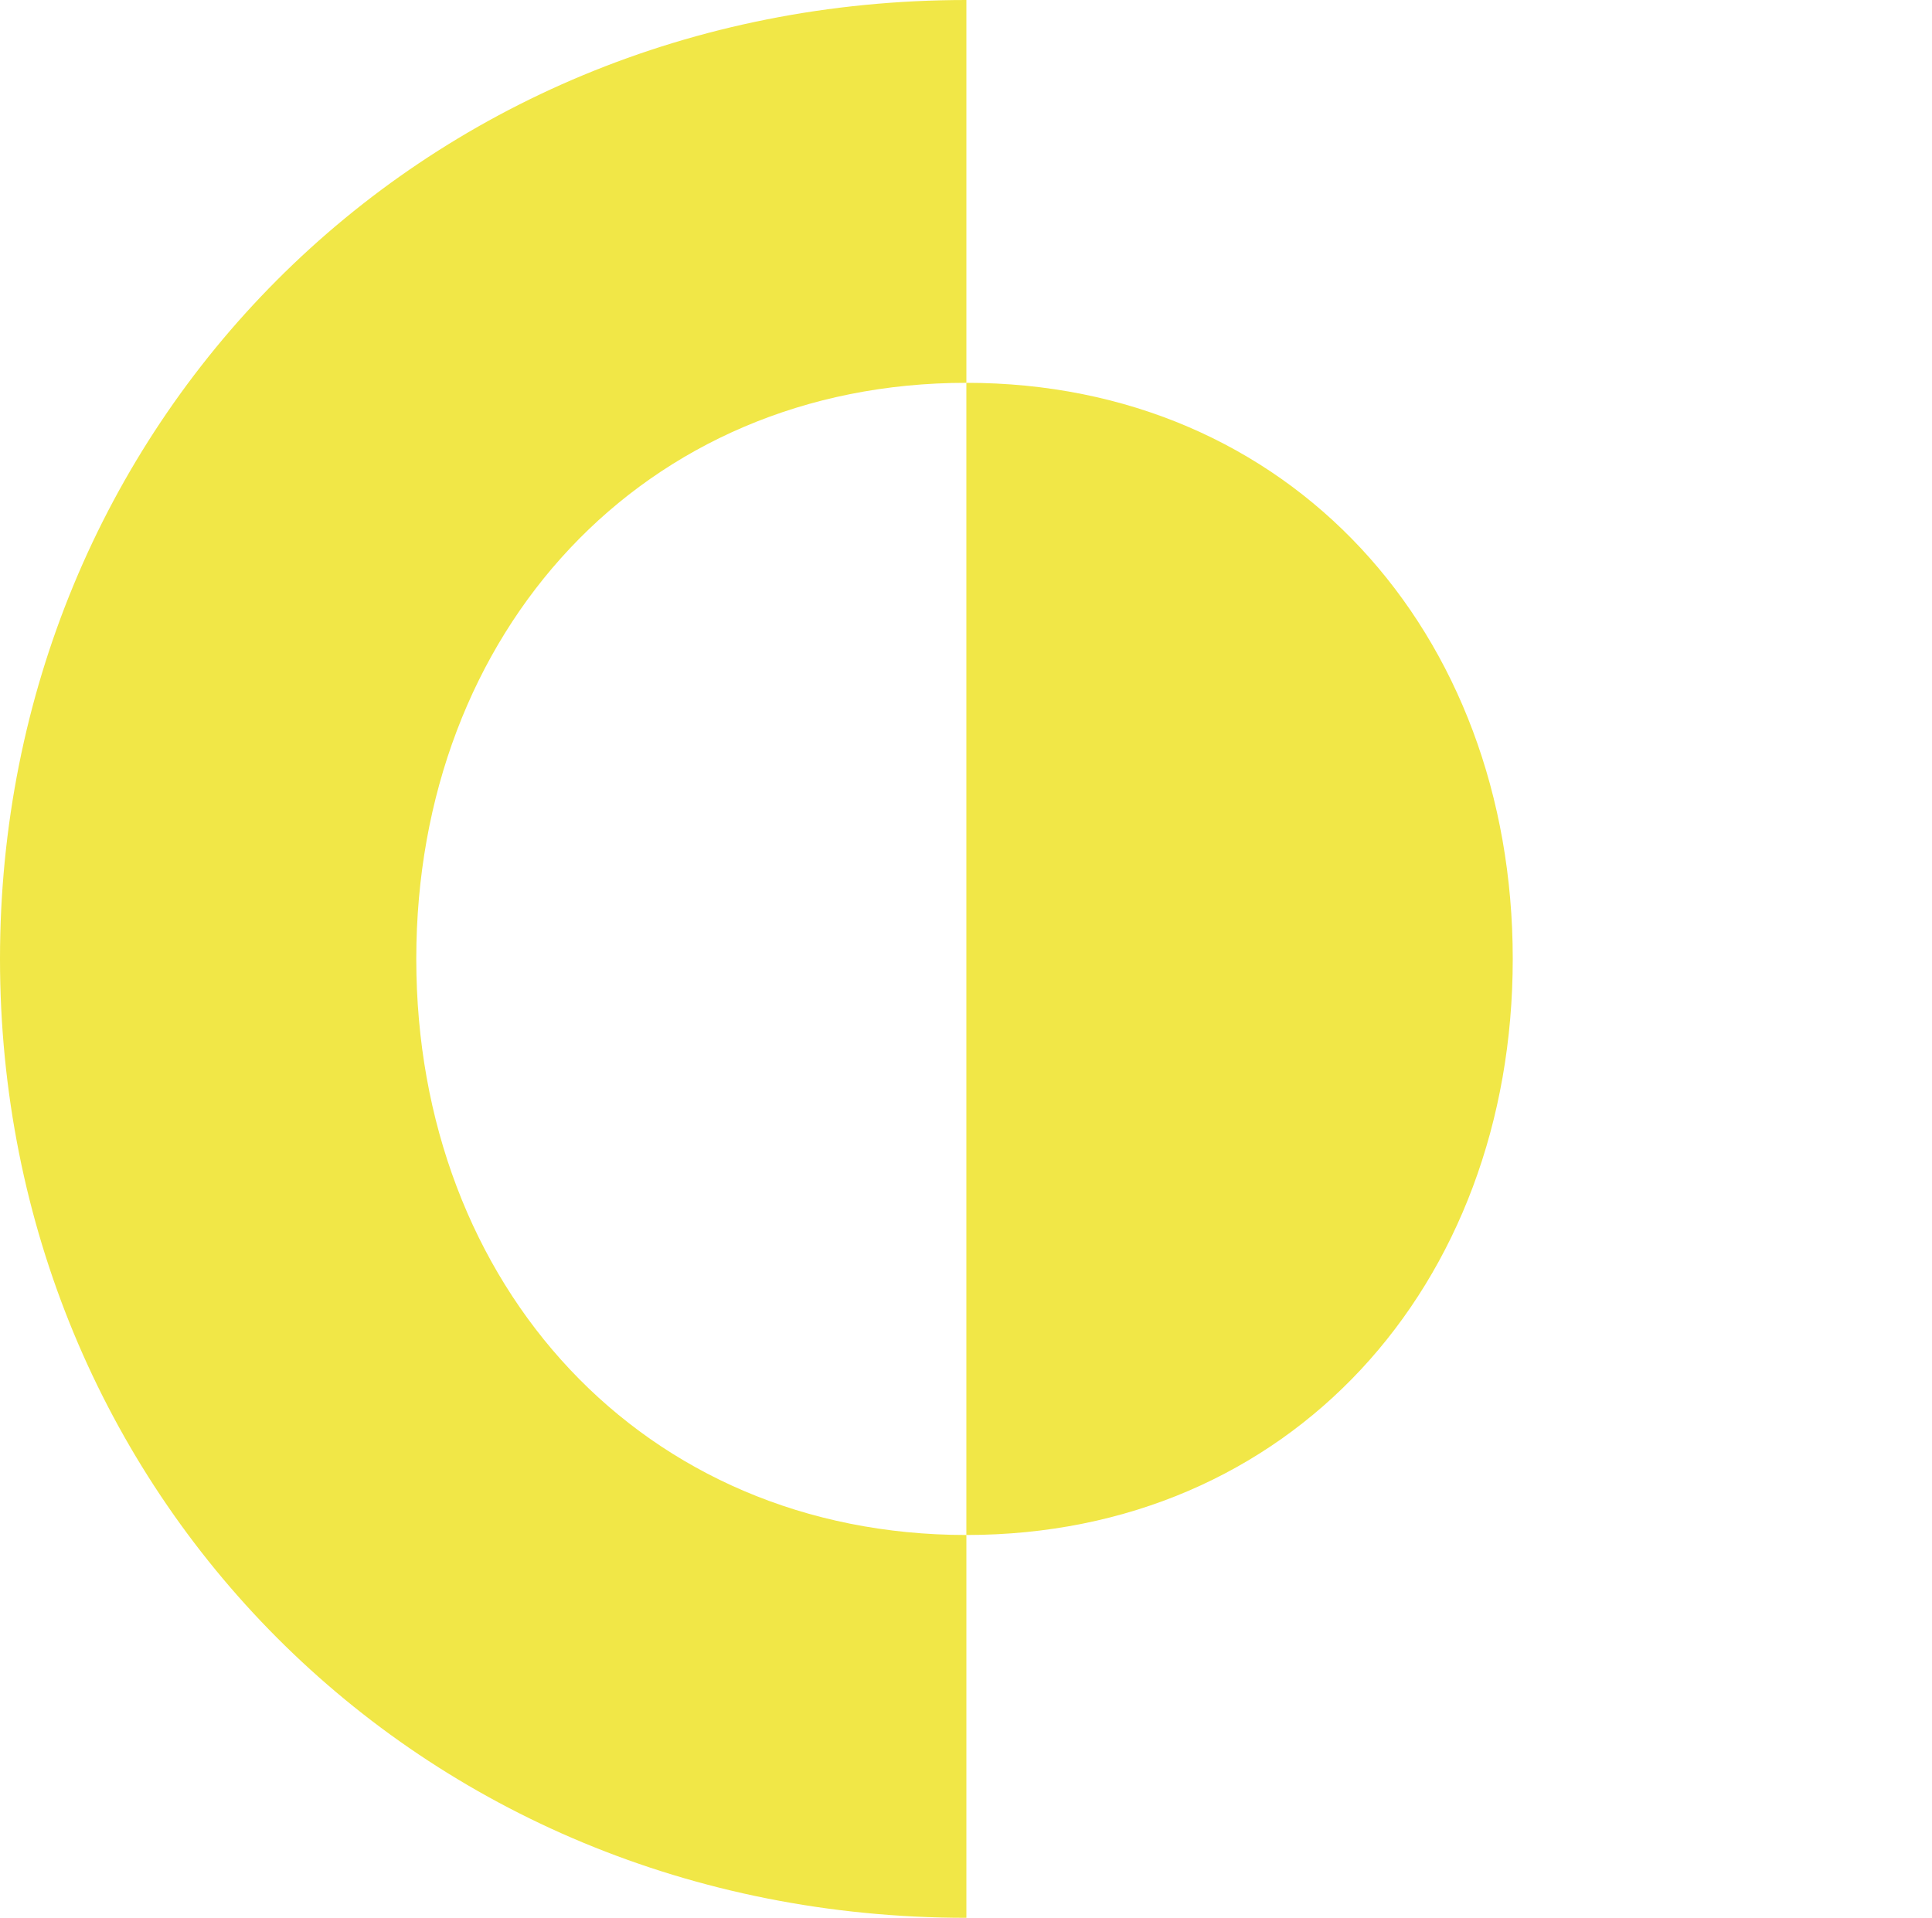
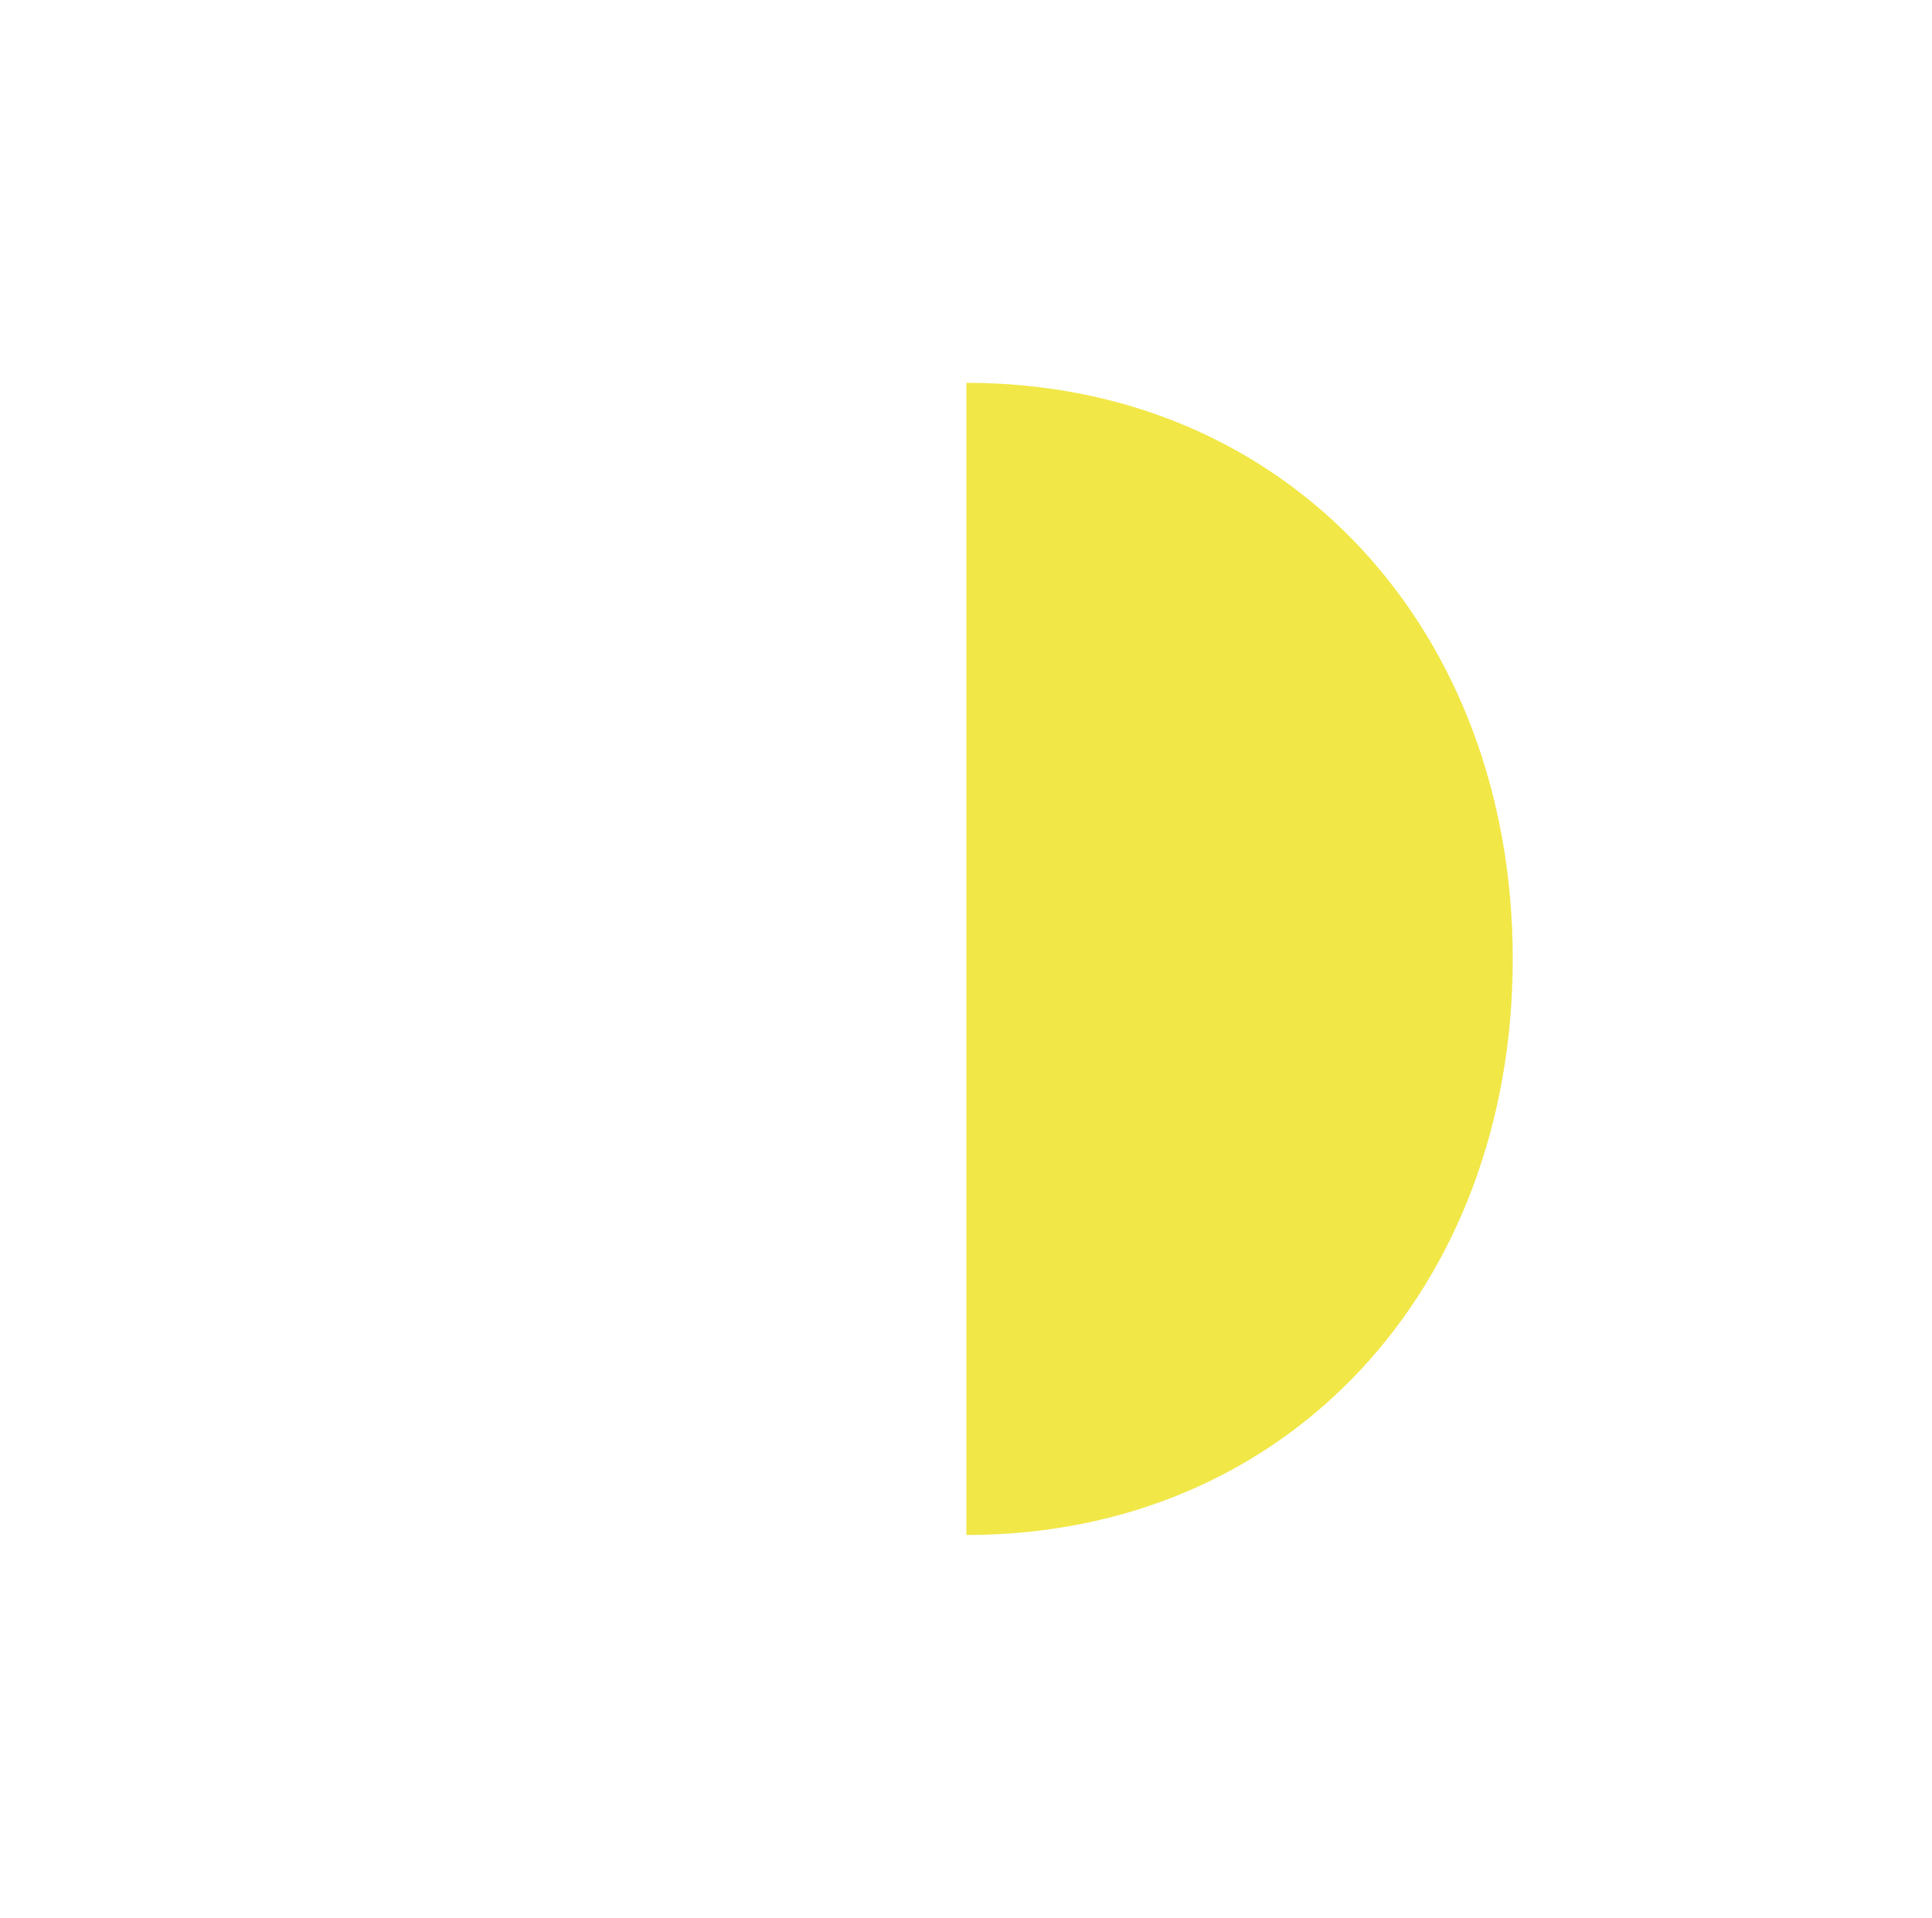
<svg xmlns="http://www.w3.org/2000/svg" id="Icon_Menü" data-name="Icon Menü" width="80.588" height="80" viewBox="0 0 80.588 80">
  <g id="left">
-     <path id="Pfad_2440" data-name="Pfad 2440" d="M40.31,64.031C26.822,64.031,17.364,53.643,17.364,40S26.821,15.969,40.31,15.969V0C17.365,0,0,17.83,0,40S17.365,80,40.31,80Z" fill="#f1e747" />
    <path id="Pfad_2441" data-name="Pfad 2441" d="M63.1,40c0-13.643-9.3-24.031-22.791-24.031V64.031C53.8,64.031,63.1,53.643,63.1,40" fill="#f1e747" />
  </g>
  <g id="right" opacity="0">
-     <path id="Pfad_2442" data-name="Pfad 2442" d="M40.278,15.969c13.488,0,22.946,10.388,22.946,24.031S53.767,64.031,40.278,64.031V80c22.945,0,40.31-17.83,40.31-40S63.223,0,40.278,0Z" fill="#006c6d" />
    <path id="Pfad_2443" data-name="Pfad 2443" d="M17.487,40c0,13.643,9.3,24.031,22.791,24.031V15.969C26.787,15.969,17.487,26.357,17.487,40" fill="#006c6d" />
  </g>
</svg>